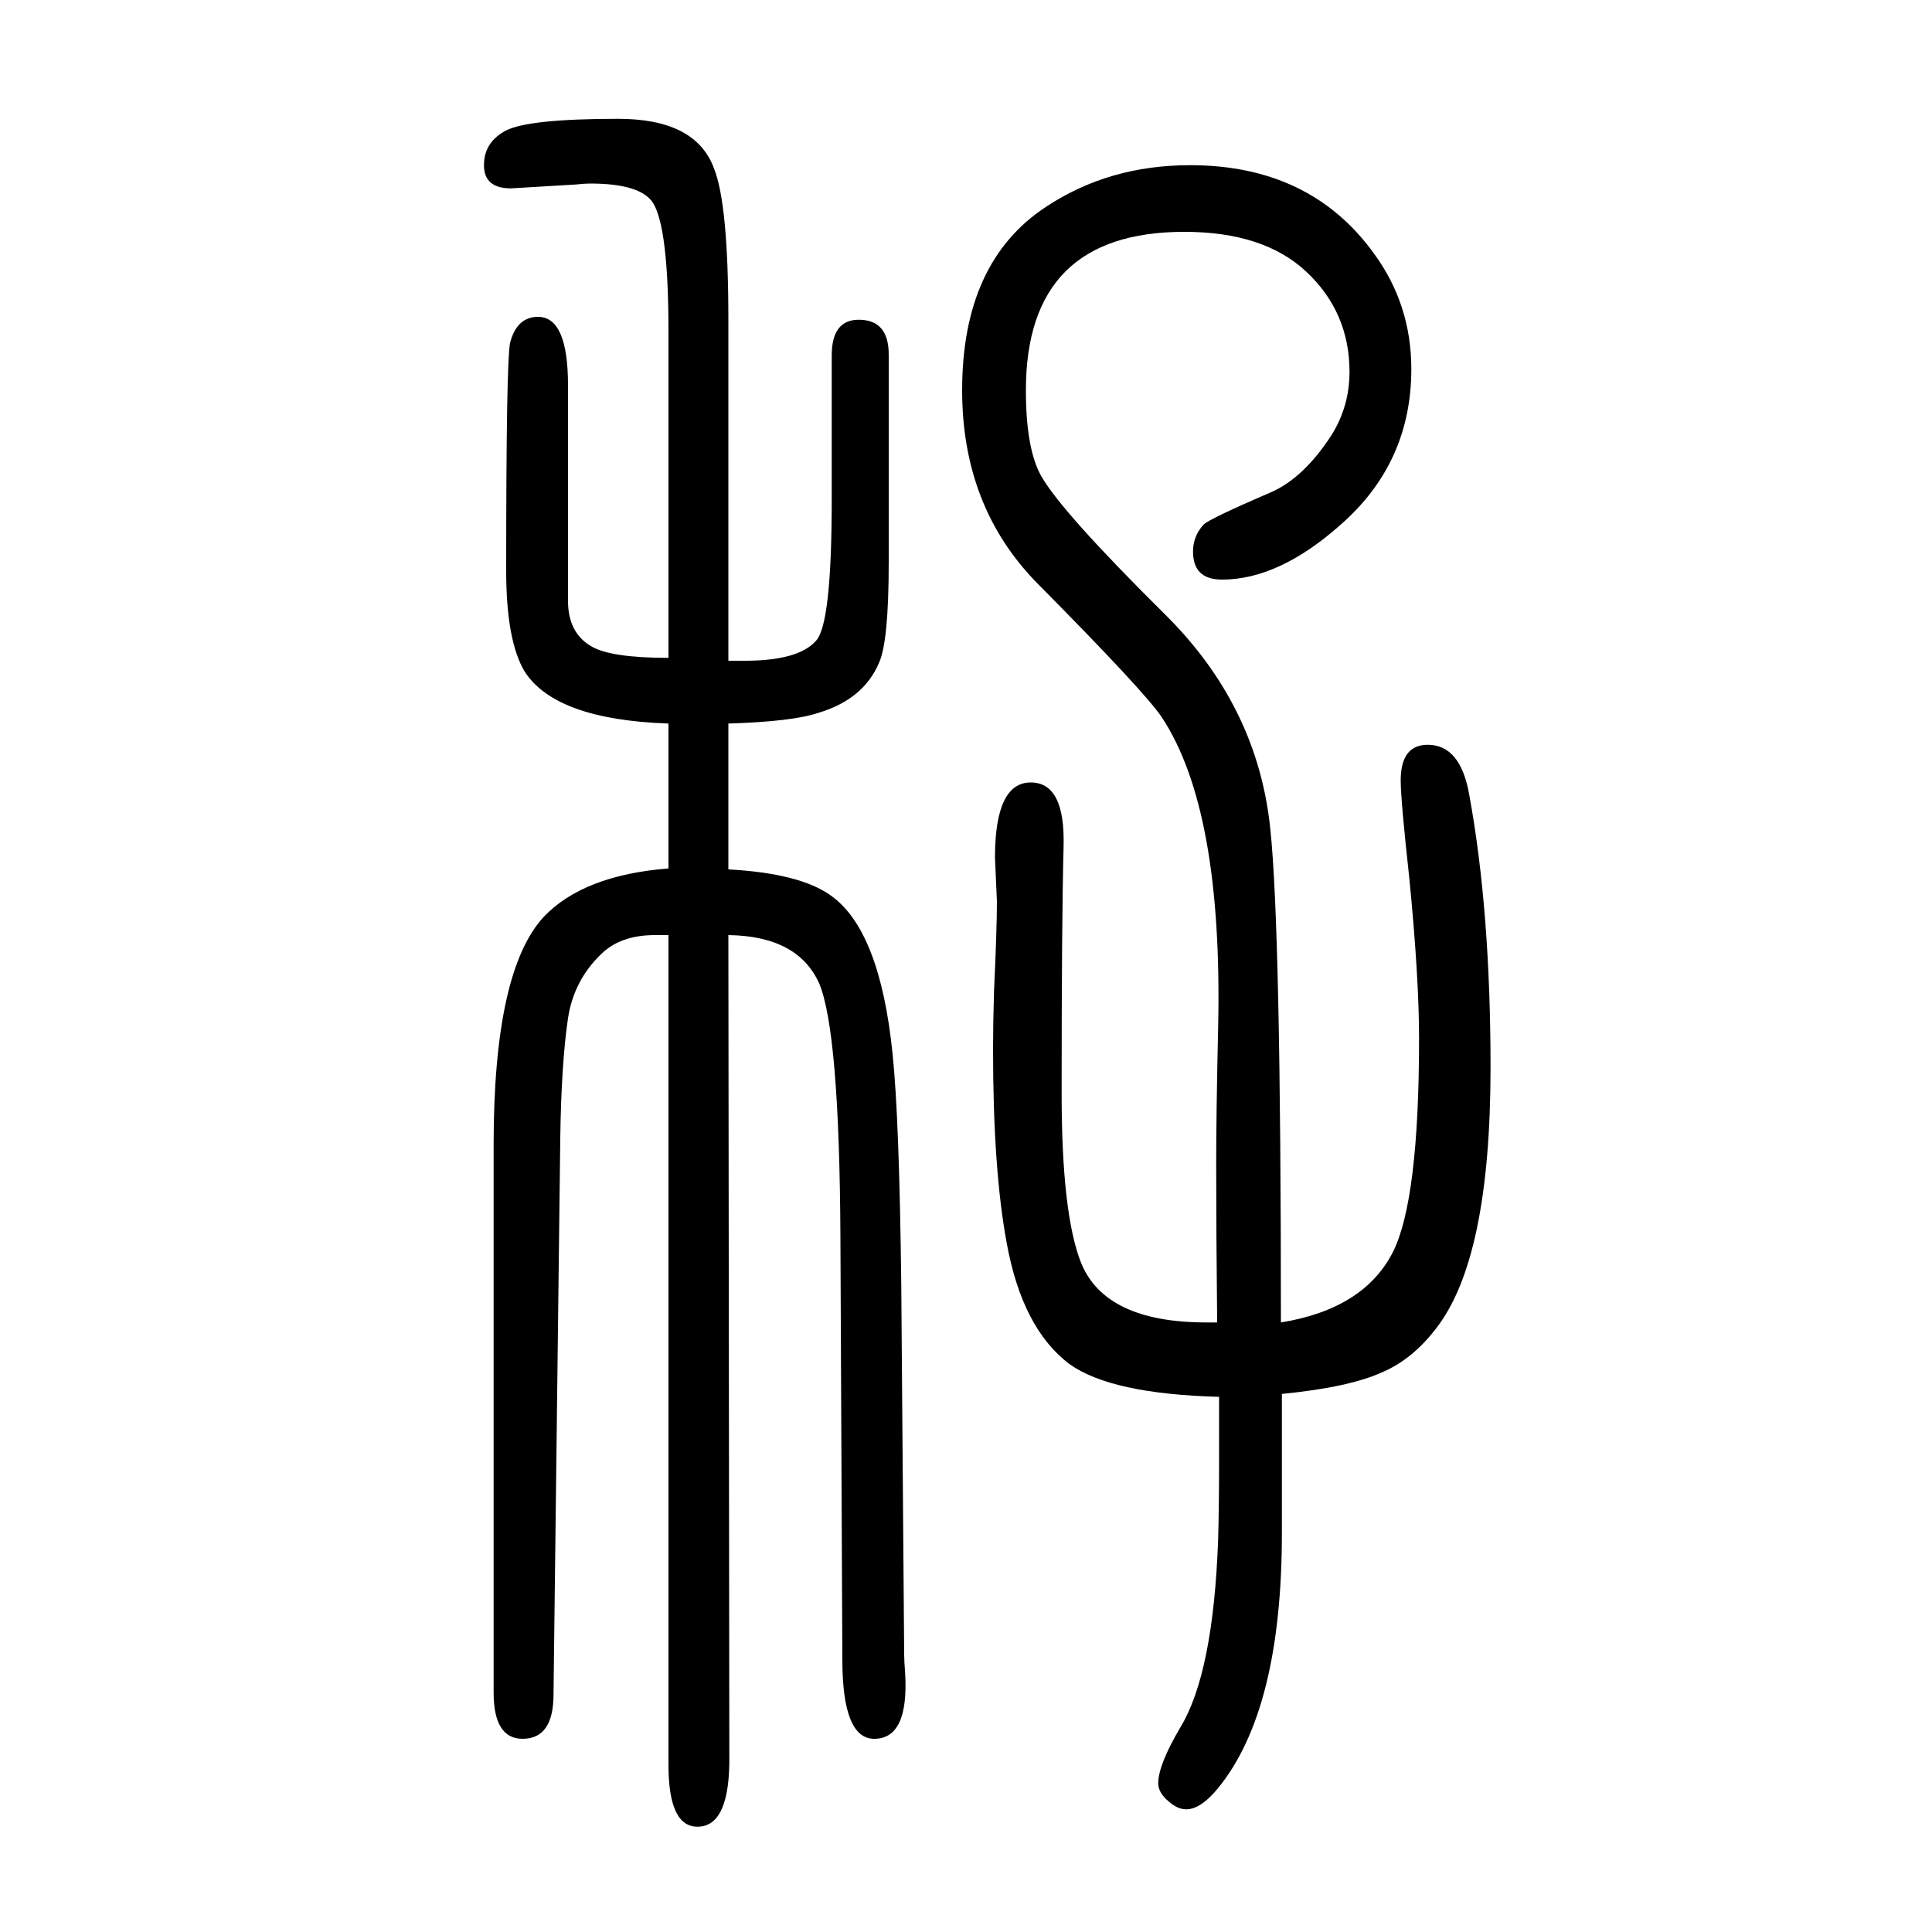
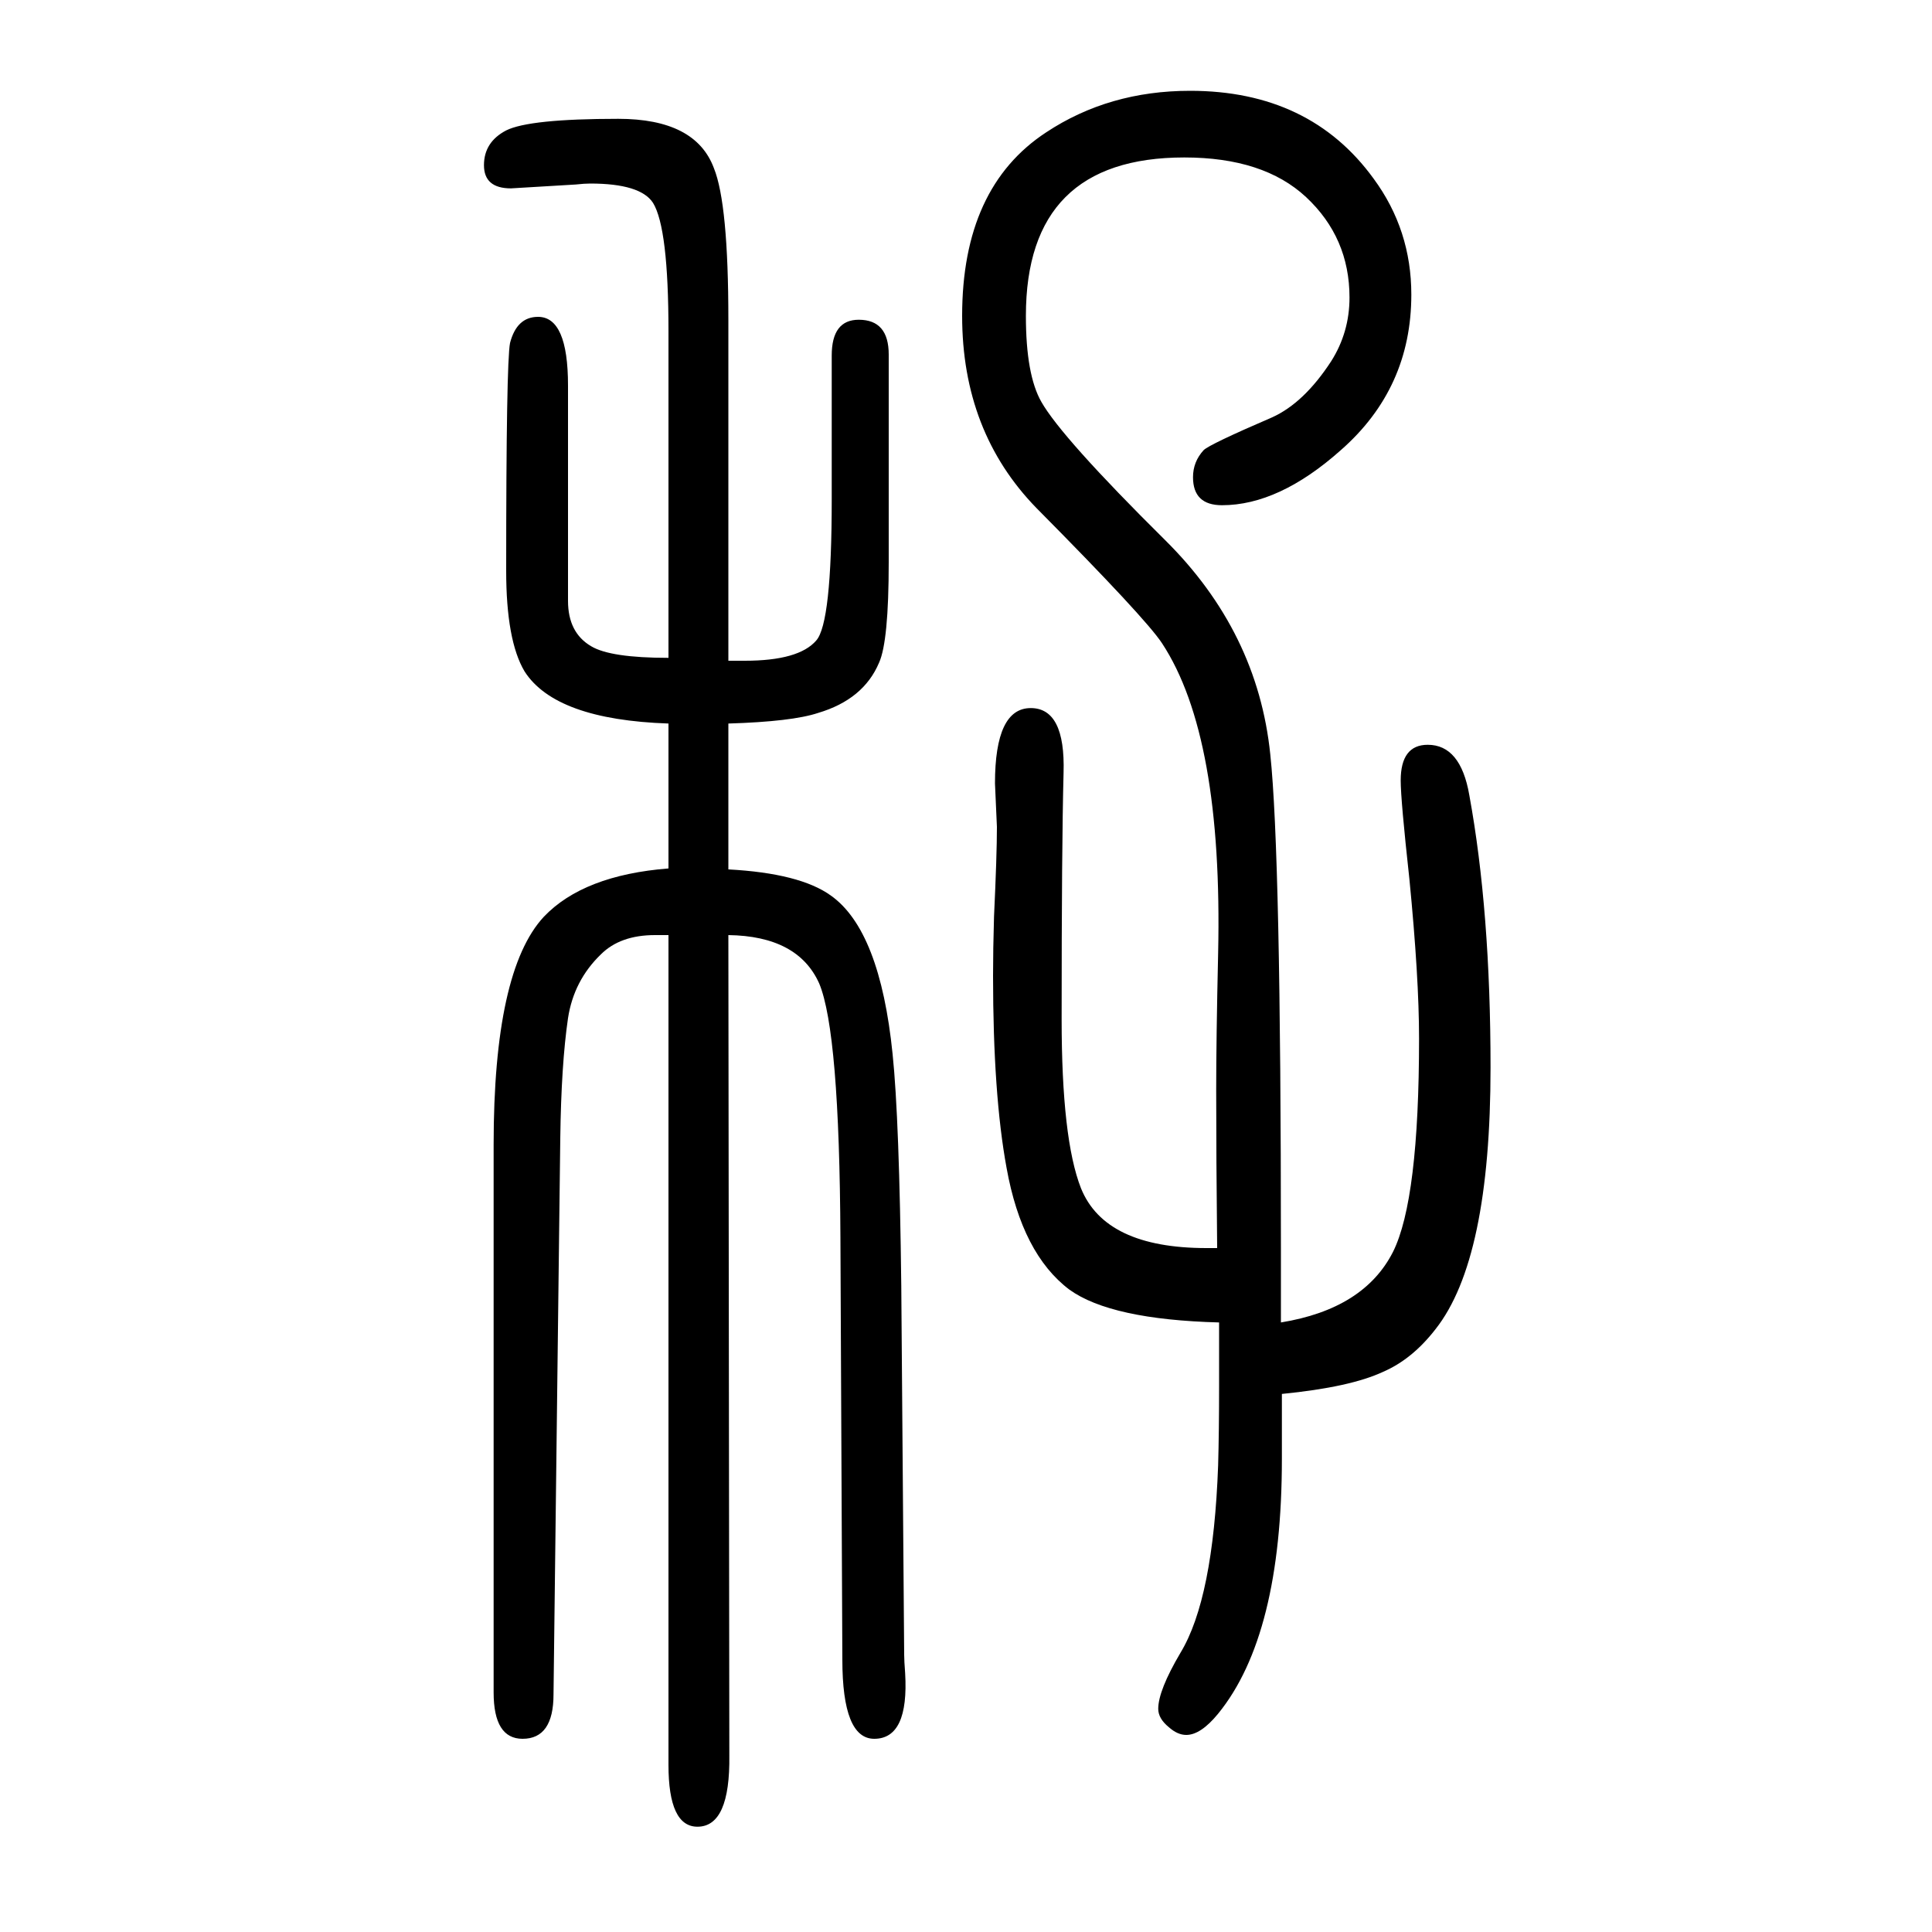
<svg xmlns="http://www.w3.org/2000/svg" height="100" width="100" version="1.1">
-   <path d="M692 751v150q-117 4 -149 54q-19 32 -19 104q0 216 4 236q7 27 29 27q31 0 31 -71v-223q0 -33 24 -47q20 -12 80 -12v338q0 107 -16 133q-13 20 -65 20q-6 0 -15 -1q-66 -4 -67 -4q-28 0 -28 24t23 36q24 12 116 12q80 0 99 -51q15 -37 15 -157v-353h17q56 0 74 21 q16 18 16 146v149q0 37 28 37q31 0 31 -36v-215q0 -82 -10 -104q-16 -38 -63 -52q-27 -9 -93 -11v-151q74 -4 106 -27q51 -36 64 -164q7 -67 9 -240l3 -382q0 -6 1 -19q4 -68 -32 -68q-33 0 -33 82l-2 437q-1 213 -22 263q-22 49 -94 50l1 -849q1 -74 -33 -74q-30 0 -30 64 v859h-14q-36 0 -56 -20q-28 -27 -34 -66q-7 -48 -8 -124l-7 -576q0 -46 -32 -46q-30 0 -30 48v567q0 180 52 236q41 43 129 50zM1326 281q86 14 116 73q27 54 27 221q0 63 -10 165q-9 82 -9 102q0 37 28 37q34 0 43 -52q22 -120 22 -282q0 -199 -57 -271q-24 -31 -54 -44 q-34 -16 -105 -23v-77v-67q0 -183 -66 -264q-18 -22 -33 -22q-9 0 -18 8q-11 9 -11 19q0 19 23 58q34 56 39 194q1 35 1 83v65q-112 3 -155 34q-49 37 -65 126q-14 76 -14 199q0 27 1 61q3 64 3 93l-2 45q0 78 37 78q36 0 34 -67q-2 -76 -2 -255q0 -124 20 -175 q25 -62 130 -62h11q-1 95 -1 164q0 52 2 141q5 225 -58 321q-17 26 -130 140q-77 79 -77 199q0 133 87 190q65 43 149 43q124 0 190 -91q39 -53 39 -120q0 -97 -73 -161q-64 -57 -123 -57q-30 0 -30 29q0 16 11 28q6 6 71 34q33 15 61 58q19 30 19 66q0 62 -45 104 q-44 41 -126 41q-164 0 -164 -164q0 -61 16 -89q21 -37 128 -143q96 -95 109 -222q11 -103 11 -511z" style="" transform="scale(0.05 -0.05) translate(0 -1650)" />
+   <path d="M692 751v150q-117 4 -149 54q-19 32 -19 104q0 216 4 236q7 27 29 27q31 0 31 -71v-223q0 -33 24 -47q20 -12 80 -12v338q0 107 -16 133q-13 20 -65 20q-6 0 -15 -1q-66 -4 -67 -4q-28 0 -28 24t23 36q24 12 116 12q80 0 99 -51q15 -37 15 -157v-353h17q56 0 74 21 q16 18 16 146v149q0 37 28 37q31 0 31 -36v-215q0 -82 -10 -104q-16 -38 -63 -52q-27 -9 -93 -11v-151q74 -4 106 -27q51 -36 64 -164q7 -67 9 -240l3 -382q0 -6 1 -19q4 -68 -32 -68q-33 0 -33 82l-2 437q-1 213 -22 263q-22 49 -94 50l1 -849q1 -74 -33 -74q-30 0 -30 64 v859h-14q-36 0 -56 -20q-28 -27 -34 -66q-7 -48 -8 -124l-7 -576q0 -46 -32 -46q-30 0 -30 48v567q0 180 52 236q41 43 129 50zM1326 281q86 14 116 73q27 54 27 221q0 63 -10 165q-9 82 -9 102q0 37 28 37q34 0 43 -52q22 -120 22 -282q0 -199 -57 -271q-24 -31 -54 -44 q-34 -16 -105 -23v-67q0 -183 -66 -264q-18 -22 -33 -22q-9 0 -18 8q-11 9 -11 19q0 19 23 58q34 56 39 194q1 35 1 83v65q-112 3 -155 34q-49 37 -65 126q-14 76 -14 199q0 27 1 61q3 64 3 93l-2 45q0 78 37 78q36 0 34 -67q-2 -76 -2 -255q0 -124 20 -175 q25 -62 130 -62h11q-1 95 -1 164q0 52 2 141q5 225 -58 321q-17 26 -130 140q-77 79 -77 199q0 133 87 190q65 43 149 43q124 0 190 -91q39 -53 39 -120q0 -97 -73 -161q-64 -57 -123 -57q-30 0 -30 29q0 16 11 28q6 6 71 34q33 15 61 58q19 30 19 66q0 62 -45 104 q-44 41 -126 41q-164 0 -164 -164q0 -61 16 -89q21 -37 128 -143q96 -95 109 -222q11 -103 11 -511z" style="" transform="scale(0.05 -0.05) translate(0 -1650)" />
</svg>